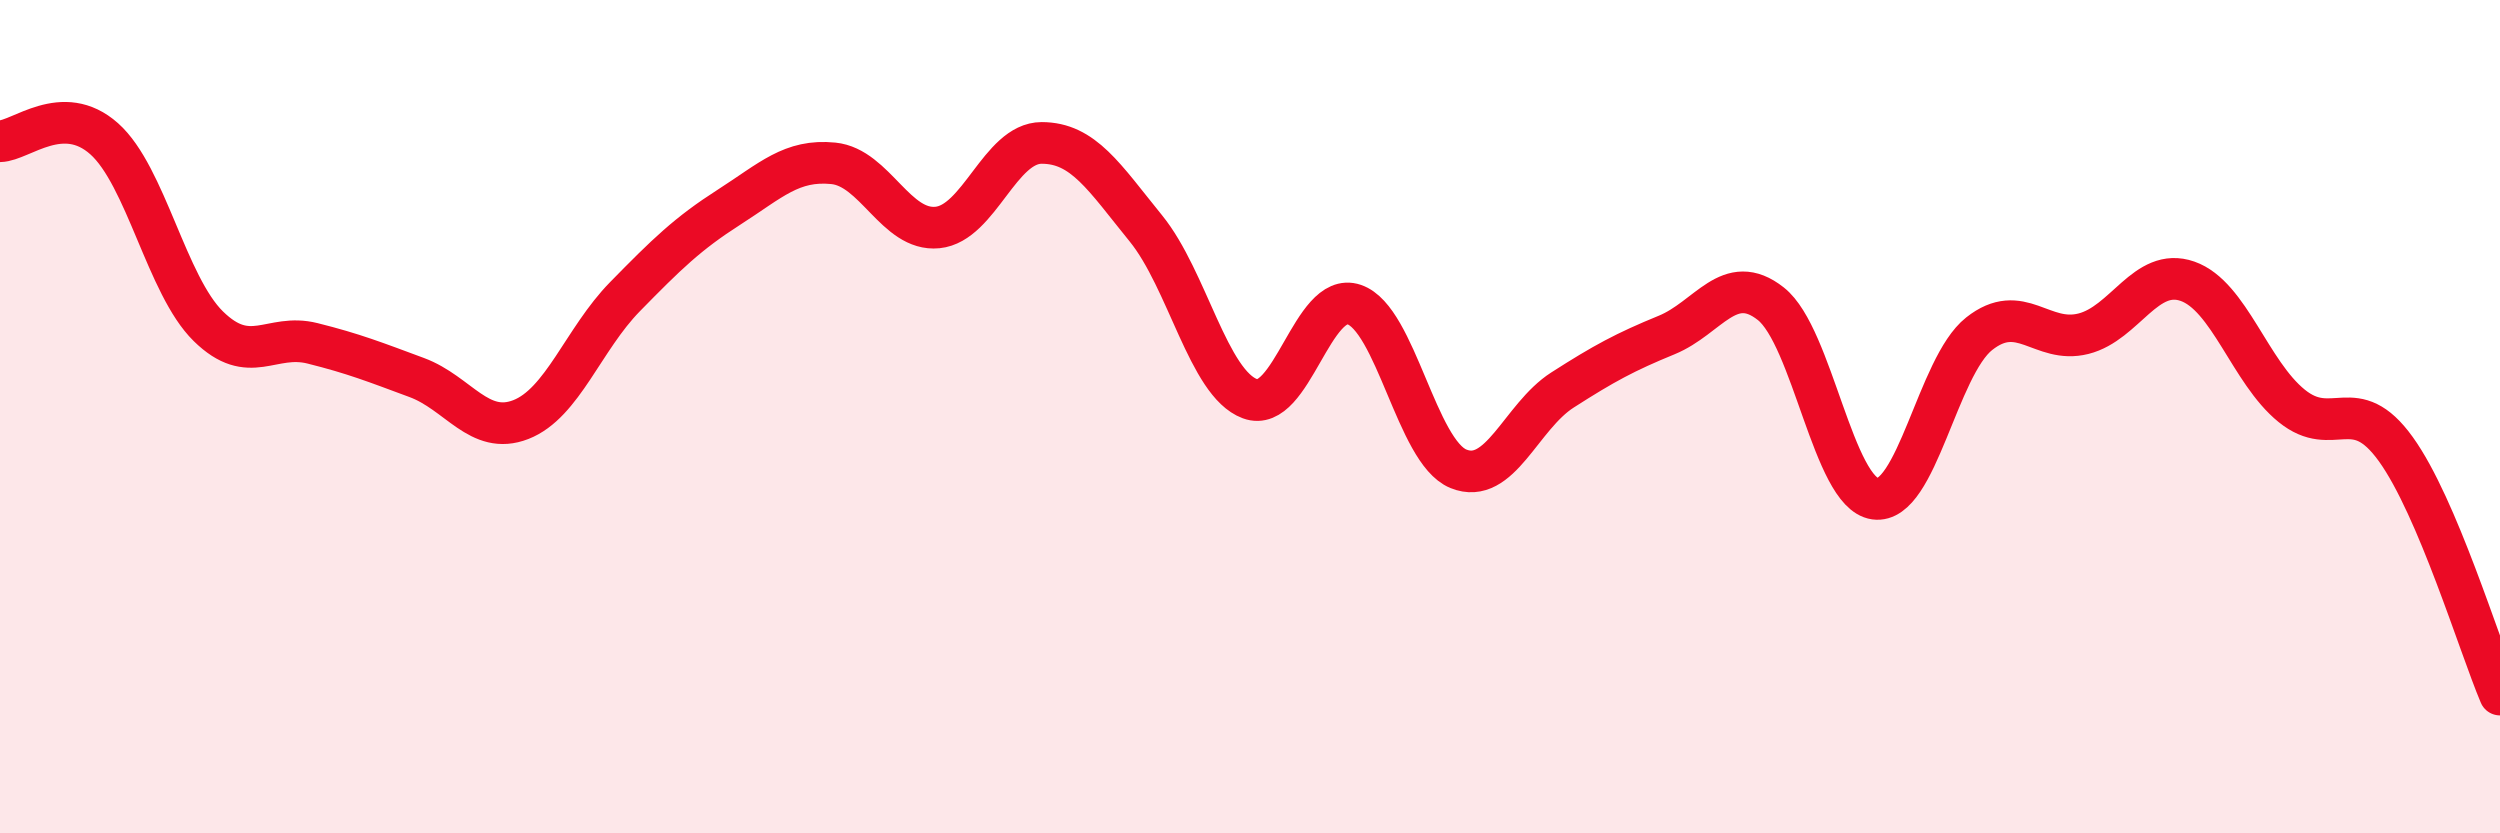
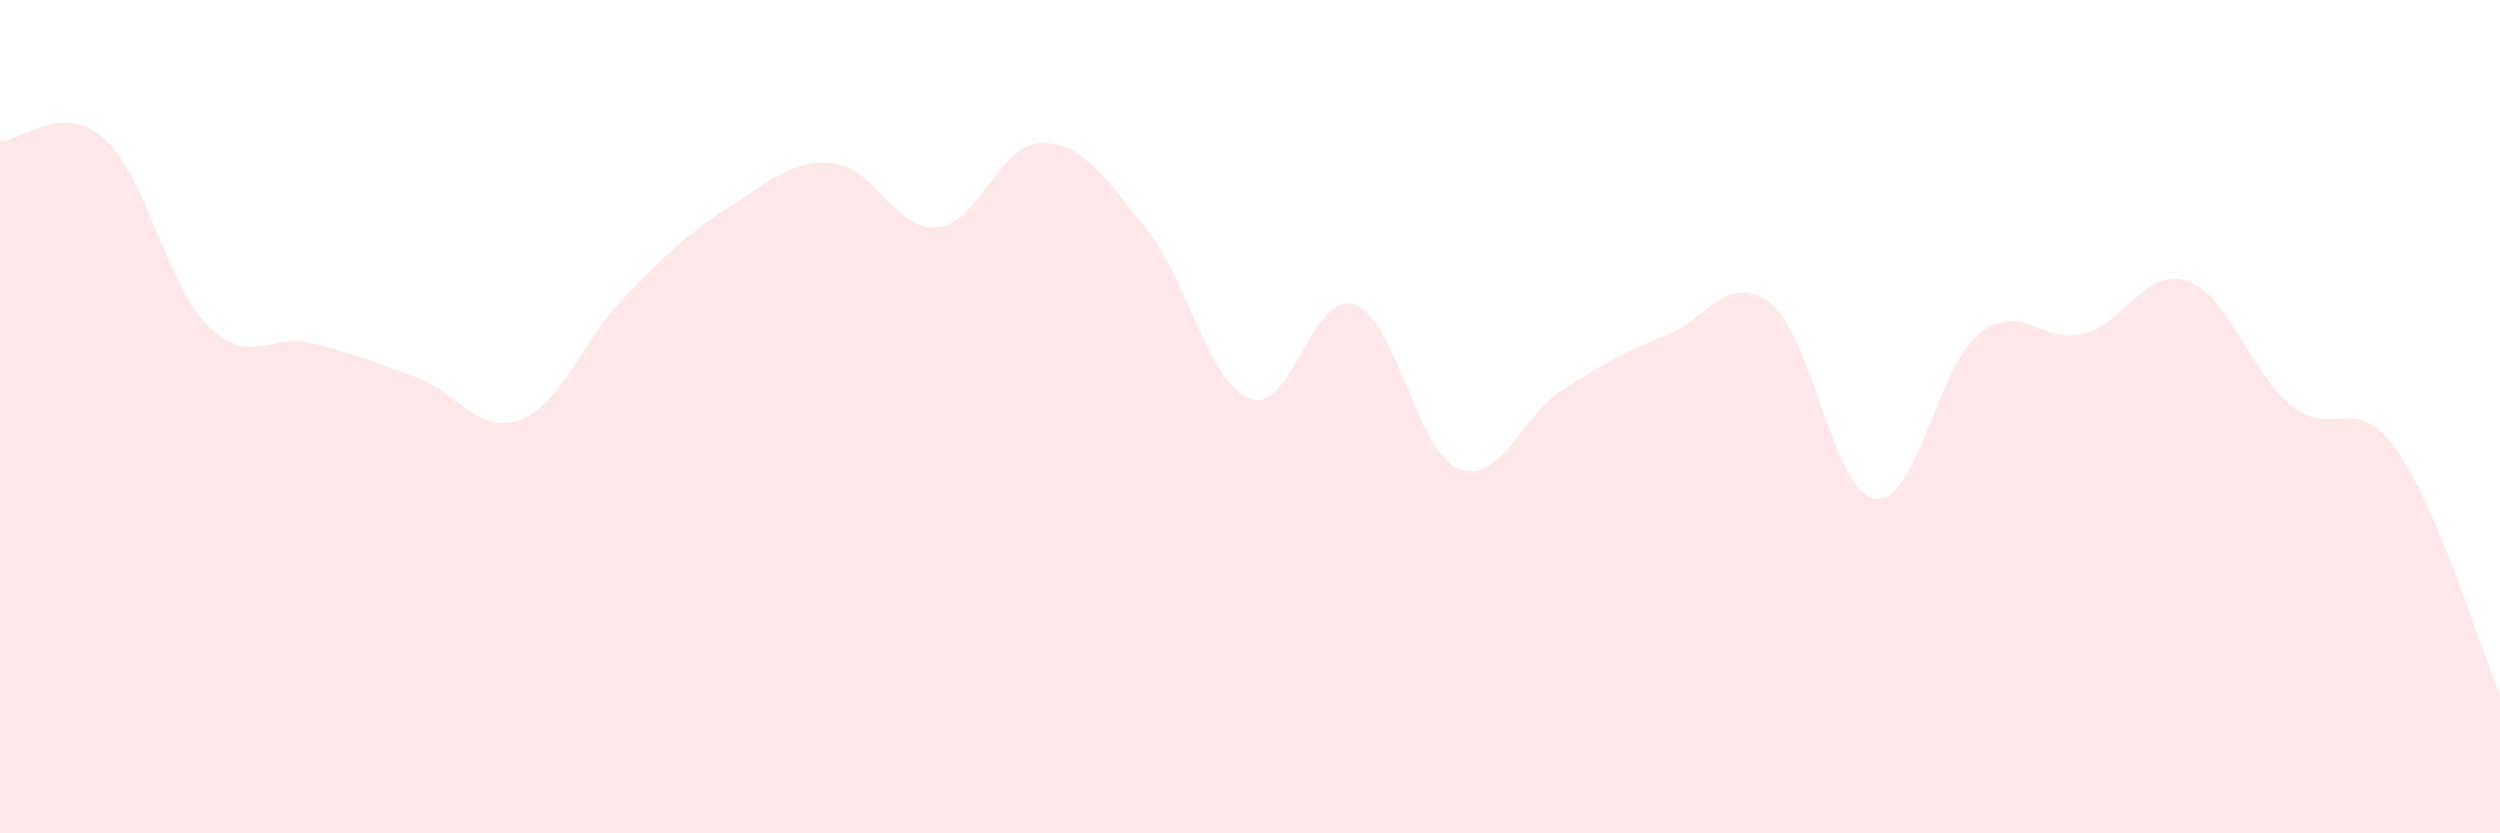
<svg xmlns="http://www.w3.org/2000/svg" width="60" height="20" viewBox="0 0 60 20">
  <path d="M 0,3.39 C 0.5,3.38 1.5,2.44 2.5,3.33 C 3.5,4.22 4,6.85 5,7.83 C 6,8.81 6.5,7.99 7.5,8.24 C 8.5,8.49 9,8.69 10,9.06 C 11,9.43 11.5,10.46 12.5,10.07 C 13.5,9.68 14,8.14 15,7.12 C 16,6.1 16.5,5.61 17.5,4.97 C 18.5,4.33 19,3.82 20,3.92 C 21,4.02 21.5,5.56 22.5,5.46 C 23.5,5.36 24,3.43 25,3.43 C 26,3.43 26.5,4.25 27.5,5.48 C 28.5,6.71 29,9.2 30,9.57 C 31,9.94 31.5,6.97 32.5,7.31 C 33.5,7.65 34,10.84 35,11.25 C 36,11.66 36.5,10 37.5,9.36 C 38.5,8.72 39,8.45 40,8.04 C 41,7.63 41.5,6.5 42.5,7.29 C 43.5,8.08 44,11.83 45,11.97 C 46,12.11 46.5,8.8 47.5,8.01 C 48.5,7.22 49,8.26 50,8.01 C 51,7.76 51.5,6.4 52.5,6.75 C 53.5,7.1 54,8.93 55,9.74 C 56,10.55 56.5,9.39 57.5,10.78 C 58.5,12.17 59.5,15.49 60,16.67L60 20L0 20Z" fill="#EB0A25" opacity="0.1" stroke-linecap="round" stroke-linejoin="round" />
-   <path d="M 0,3.39 C 0.5,3.38 1.5,2.44 2.5,3.33 C 3.5,4.22 4,6.85 5,7.83 C 6,8.81 6.5,7.99 7.5,8.24 C 8.5,8.49 9,8.69 10,9.06 C 11,9.43 11.5,10.46 12.5,10.07 C 13.5,9.68 14,8.14 15,7.12 C 16,6.1 16.5,5.61 17.5,4.97 C 18.5,4.33 19,3.82 20,3.92 C 21,4.02 21.5,5.56 22.5,5.46 C 23.5,5.36 24,3.43 25,3.43 C 26,3.43 26.5,4.25 27.5,5.48 C 28.5,6.71 29,9.2 30,9.57 C 31,9.94 31.5,6.97 32.5,7.31 C 33.5,7.65 34,10.84 35,11.25 C 36,11.66 36.5,10 37.5,9.36 C 38.5,8.72 39,8.45 40,8.04 C 41,7.63 41.5,6.5 42.5,7.29 C 43.5,8.08 44,11.83 45,11.97 C 46,12.11 46.5,8.8 47.5,8.01 C 48.5,7.22 49,8.26 50,8.01 C 51,7.76 51.5,6.4 52.5,6.75 C 53.5,7.1 54,8.93 55,9.74 C 56,10.55 56.5,9.39 57.5,10.78 C 58.5,12.17 59.5,15.49 60,16.67" stroke="#EB0A25" stroke-width="1" fill="none" stroke-linecap="round" stroke-linejoin="round" />
</svg>